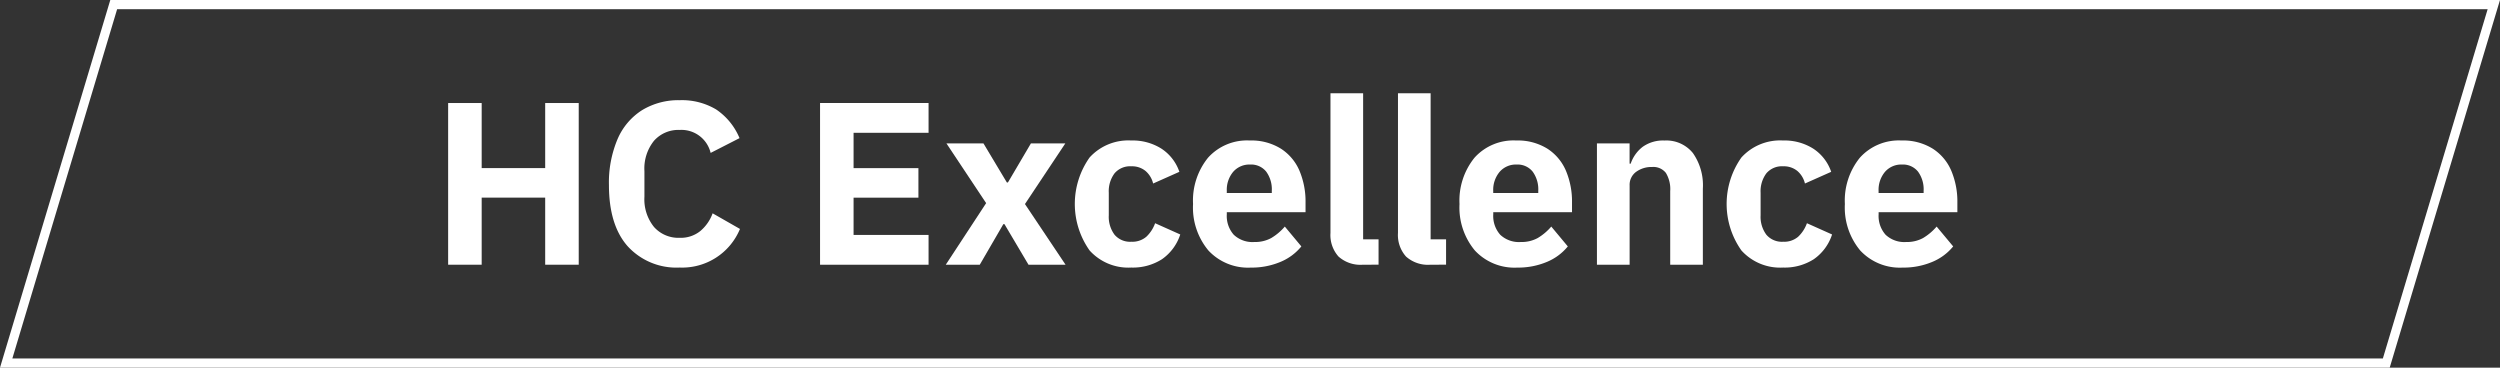
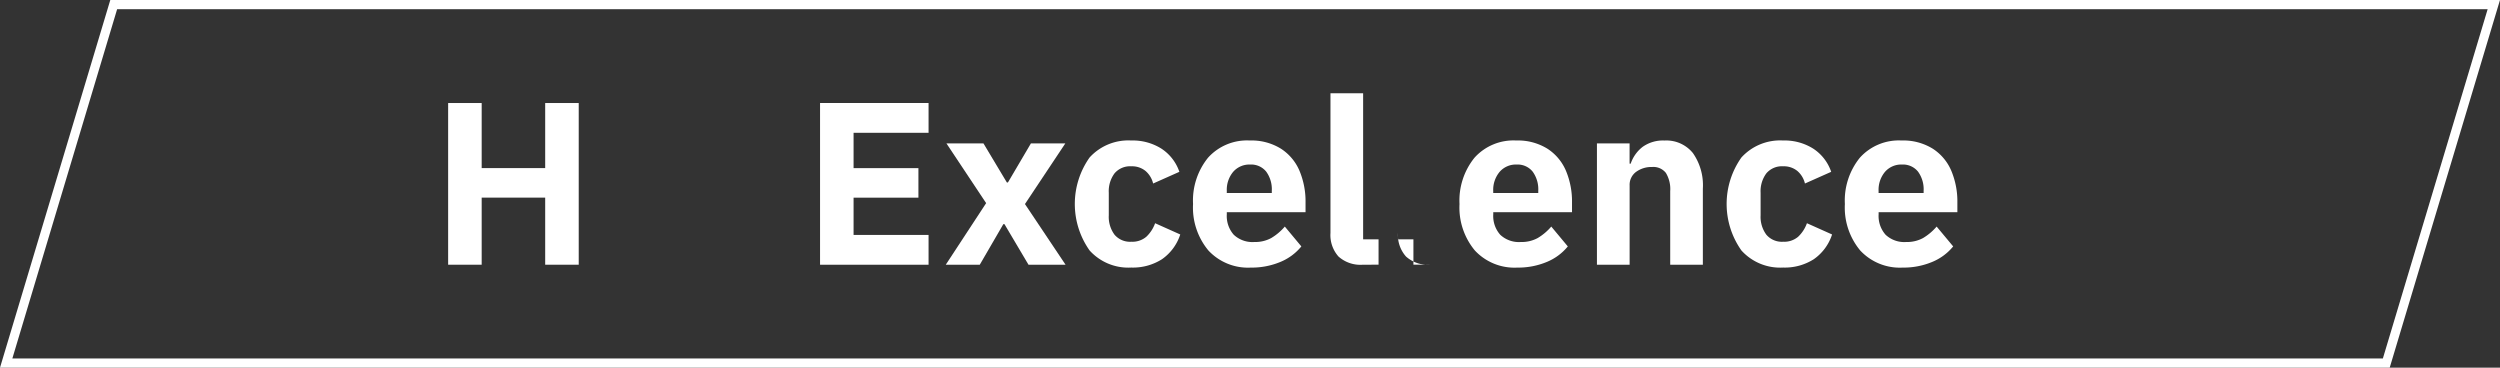
<svg xmlns="http://www.w3.org/2000/svg" id="f_logo" width="272" height="40" viewBox="0 0 272 40">
  <rect x="0" y="0" width="272" height="40" fill="#333333" stroke="none" />
  <g id="パス_8098" data-name="パス 8098" transform="translate(-2450 -2848.85)" fill="none">
    <path d="M2710,2888.85H2450l12-40h260Z" stroke="none" />
    <path d="M 2709.256 2887.85 L 2720.656 2849.85 L 2462.744 2849.85 L 2451.344 2887.85 L 2709.256 2887.85 M 2710 2888.85 L 2450 2888.85 L 2462 2848.85 L 2722 2848.85 L 2710 2888.85 Z" stroke="none" fill="#fff" />
  </g>
  <g id="グループ_10821" data-name="グループ 10821" transform="translate(-2450 -2848.85)">
    <path id="パス_8099" data-name="パス 8099" d="M2512.965,2877.651h-3.648v-7.3h-6.911v7.3h-3.648v-17.592h3.648v7.08h6.911v-7.08h3.648Z" fill="#fff" />
-     <path id="パス_8100" data-name="パス 8100" d="M2518.306,2875.659q-2.052-2.3-2.053-6.672a12.119,12.119,0,0,1,.936-5,6.963,6.963,0,0,1,2.676-3.156,7.6,7.6,0,0,1,4.093-1.08,7.238,7.238,0,0,1,3.959,1.008,6.987,6.987,0,0,1,2.544,3.12l-3.144,1.608a3.266,3.266,0,0,0-3.359-2.5,3.55,3.55,0,0,0-2.8,1.176,4.817,4.817,0,0,0-1.044,3.312v2.784a4.78,4.78,0,0,0,1.044,3.288,3.551,3.551,0,0,0,2.8,1.176,3.389,3.389,0,0,0,2.231-.732,4.528,4.528,0,0,0,1.344-1.932l2.976,1.7a6.8,6.8,0,0,1-6.551,4.2A7.179,7.179,0,0,1,2518.306,2875.659Z" fill="#fff" />
    <path id="パス_8101" data-name="パス 8101" d="M2551.028,2874.411v3.24h-11.807v-17.592h11.807v3.24h-8.159v3.84h7.055v3.216h-7.055v4.056Z" fill="#fff" />
    <path id="パス_8102" data-name="パス 8102" d="M2556.6,2877.651h-3.7l4.392-6.7-4.32-6.5H2557l2.544,4.248h.12l2.5-4.248h3.744l-4.392,6.6,4.416,6.6H2561.9l-2.616-4.416h-.12Z" fill="#fff" />
    <path id="パス_8103" data-name="パス 8103" d="M2568.548,2876.1a8.758,8.758,0,0,1,0-10.116,5.691,5.691,0,0,1,4.536-1.848,5.836,5.836,0,0,1,3.3.9,4.9,4.9,0,0,1,1.932,2.508l-2.856,1.272a2.592,2.592,0,0,0-.816-1.356,2.308,2.308,0,0,0-1.56-.516,2.212,2.212,0,0,0-1.824.768,3.257,3.257,0,0,0-.624,2.112v2.448a3.257,3.257,0,0,0,.624,2.112,2.213,2.213,0,0,0,1.824.768,2.351,2.351,0,0,0,1.632-.54,3.759,3.759,0,0,0,.96-1.476l2.736,1.224a5.246,5.246,0,0,1-2,2.7,5.877,5.877,0,0,1-3.324.9A5.673,5.673,0,0,1,2568.548,2876.1Z" fill="#fff" />
    <path id="パス_8104" data-name="パス 8104" d="M2581.472,2876.1a7.284,7.284,0,0,1-1.668-5.052,7.4,7.4,0,0,1,1.632-5.04,5.7,5.7,0,0,1,4.536-1.872,6.066,6.066,0,0,1,3.407.9,5.338,5.338,0,0,1,2.017,2.424,8.6,8.6,0,0,1,.647,3.4v1.08h-8.567v.24a3.073,3.073,0,0,0,.755,2.208,2.964,2.964,0,0,0,2.245.792,3.647,3.647,0,0,0,1.836-.432,5.945,5.945,0,0,0,1.476-1.248l1.8,2.16a5.779,5.779,0,0,1-2.292,1.692,8.056,8.056,0,0,1-3.2.612A5.886,5.886,0,0,1,2581.472,2876.1Zm2-6.252h4.9v-.24a3.266,3.266,0,0,0-.612-2.088,2.1,2.1,0,0,0-1.74-.768,2.34,2.34,0,0,0-1.849.792,3.052,3.052,0,0,0-.695,2.088Z" fill="#fff" />
    <path id="パス_8105" data-name="パス 8105" d="M2598.283,2877.651a3.575,3.575,0,0,1-2.652-.888,3.506,3.506,0,0,1-.876-2.568V2859h3.553v15.888h1.679v2.76Z" fill="#fff" />
-     <path id="パス_8106" data-name="パス 8106" d="M2605.627,2877.651a3.572,3.572,0,0,1-2.651-.888,3.506,3.506,0,0,1-.876-2.568V2859h3.552v15.888h1.68v2.76Z" fill="#fff" />
+     <path id="パス_8106" data-name="パス 8106" d="M2605.627,2877.651a3.572,3.572,0,0,1-2.651-.888,3.506,3.506,0,0,1-.876-2.568V2859v15.888h1.68v2.76Z" fill="#fff" />
    <path id="パス_8107" data-name="パス 8107" d="M2610.463,2876.1a7.29,7.29,0,0,1-1.668-5.052,7.4,7.4,0,0,1,1.632-5.04,5.7,5.7,0,0,1,4.536-1.872,6.073,6.073,0,0,1,3.408.9,5.336,5.336,0,0,1,2.016,2.424,8.594,8.594,0,0,1,.648,3.4v1.08h-8.568v.24a3.069,3.069,0,0,0,.756,2.208,2.963,2.963,0,0,0,2.244.792,3.645,3.645,0,0,0,1.836-.432,5.928,5.928,0,0,0,1.476-1.248l1.8,2.16a5.789,5.789,0,0,1-2.292,1.692,8.058,8.058,0,0,1-3.2.612A5.888,5.888,0,0,1,2610.463,2876.1Zm2-6.252h4.9v-.24a3.261,3.261,0,0,0-.612-2.088,2.1,2.1,0,0,0-1.74-.768,2.338,2.338,0,0,0-1.848.792,3.047,3.047,0,0,0-.7,2.088Z" fill="#fff" />
    <path id="パス_8108" data-name="パス 8108" d="M2623.747,2877.651v-13.2h3.552v2.208h.12a3.862,3.862,0,0,1,1.308-1.836,3.8,3.8,0,0,1,2.364-.684,3.712,3.712,0,0,1,3.1,1.368,6.1,6.1,0,0,1,1.08,3.864v8.28h-3.552v-7.992a3.419,3.419,0,0,0-.468-1.992,1.724,1.724,0,0,0-1.5-.648,2.828,2.828,0,0,0-1.74.528,1.747,1.747,0,0,0-.708,1.488v8.616Z" fill="#fff" />
    <path id="パス_8109" data-name="パス 8109" d="M2639.466,2876.1a8.758,8.758,0,0,1,0-10.116,5.691,5.691,0,0,1,4.536-1.848,5.833,5.833,0,0,1,3.3.9,4.9,4.9,0,0,1,1.932,2.508l-2.856,1.272a2.591,2.591,0,0,0-.815-1.356,2.312,2.312,0,0,0-1.561-.516,2.212,2.212,0,0,0-1.824.768,3.257,3.257,0,0,0-.624,2.112v2.448a3.257,3.257,0,0,0,.624,2.112,2.213,2.213,0,0,0,1.824.768,2.349,2.349,0,0,0,1.632-.54,3.759,3.759,0,0,0,.96-1.476l2.736,1.224a5.246,5.246,0,0,1-2,2.7,5.877,5.877,0,0,1-3.324.9A5.673,5.673,0,0,1,2639.466,2876.1Z" fill="#fff" />
    <path id="パス_8110" data-name="パス 8110" d="M2652.39,2876.1a7.29,7.29,0,0,1-1.668-5.052,7.4,7.4,0,0,1,1.632-5.04,5.7,5.7,0,0,1,4.536-1.872,6.073,6.073,0,0,1,3.408.9,5.336,5.336,0,0,1,2.016,2.424,8.594,8.594,0,0,1,.648,3.4v1.08h-8.568v.24a3.069,3.069,0,0,0,.756,2.208,2.962,2.962,0,0,0,2.244.792,3.647,3.647,0,0,0,1.836-.432,5.928,5.928,0,0,0,1.476-1.248l1.8,2.16a5.789,5.789,0,0,1-2.292,1.692,8.058,8.058,0,0,1-3.2.612A5.888,5.888,0,0,1,2652.39,2876.1Zm2-6.252h4.9v-.24a3.261,3.261,0,0,0-.612-2.088,2.1,2.1,0,0,0-1.74-.768,2.338,2.338,0,0,0-1.848.792,3.047,3.047,0,0,0-.7,2.088Z" fill="#fff" />
  </g>
</svg>